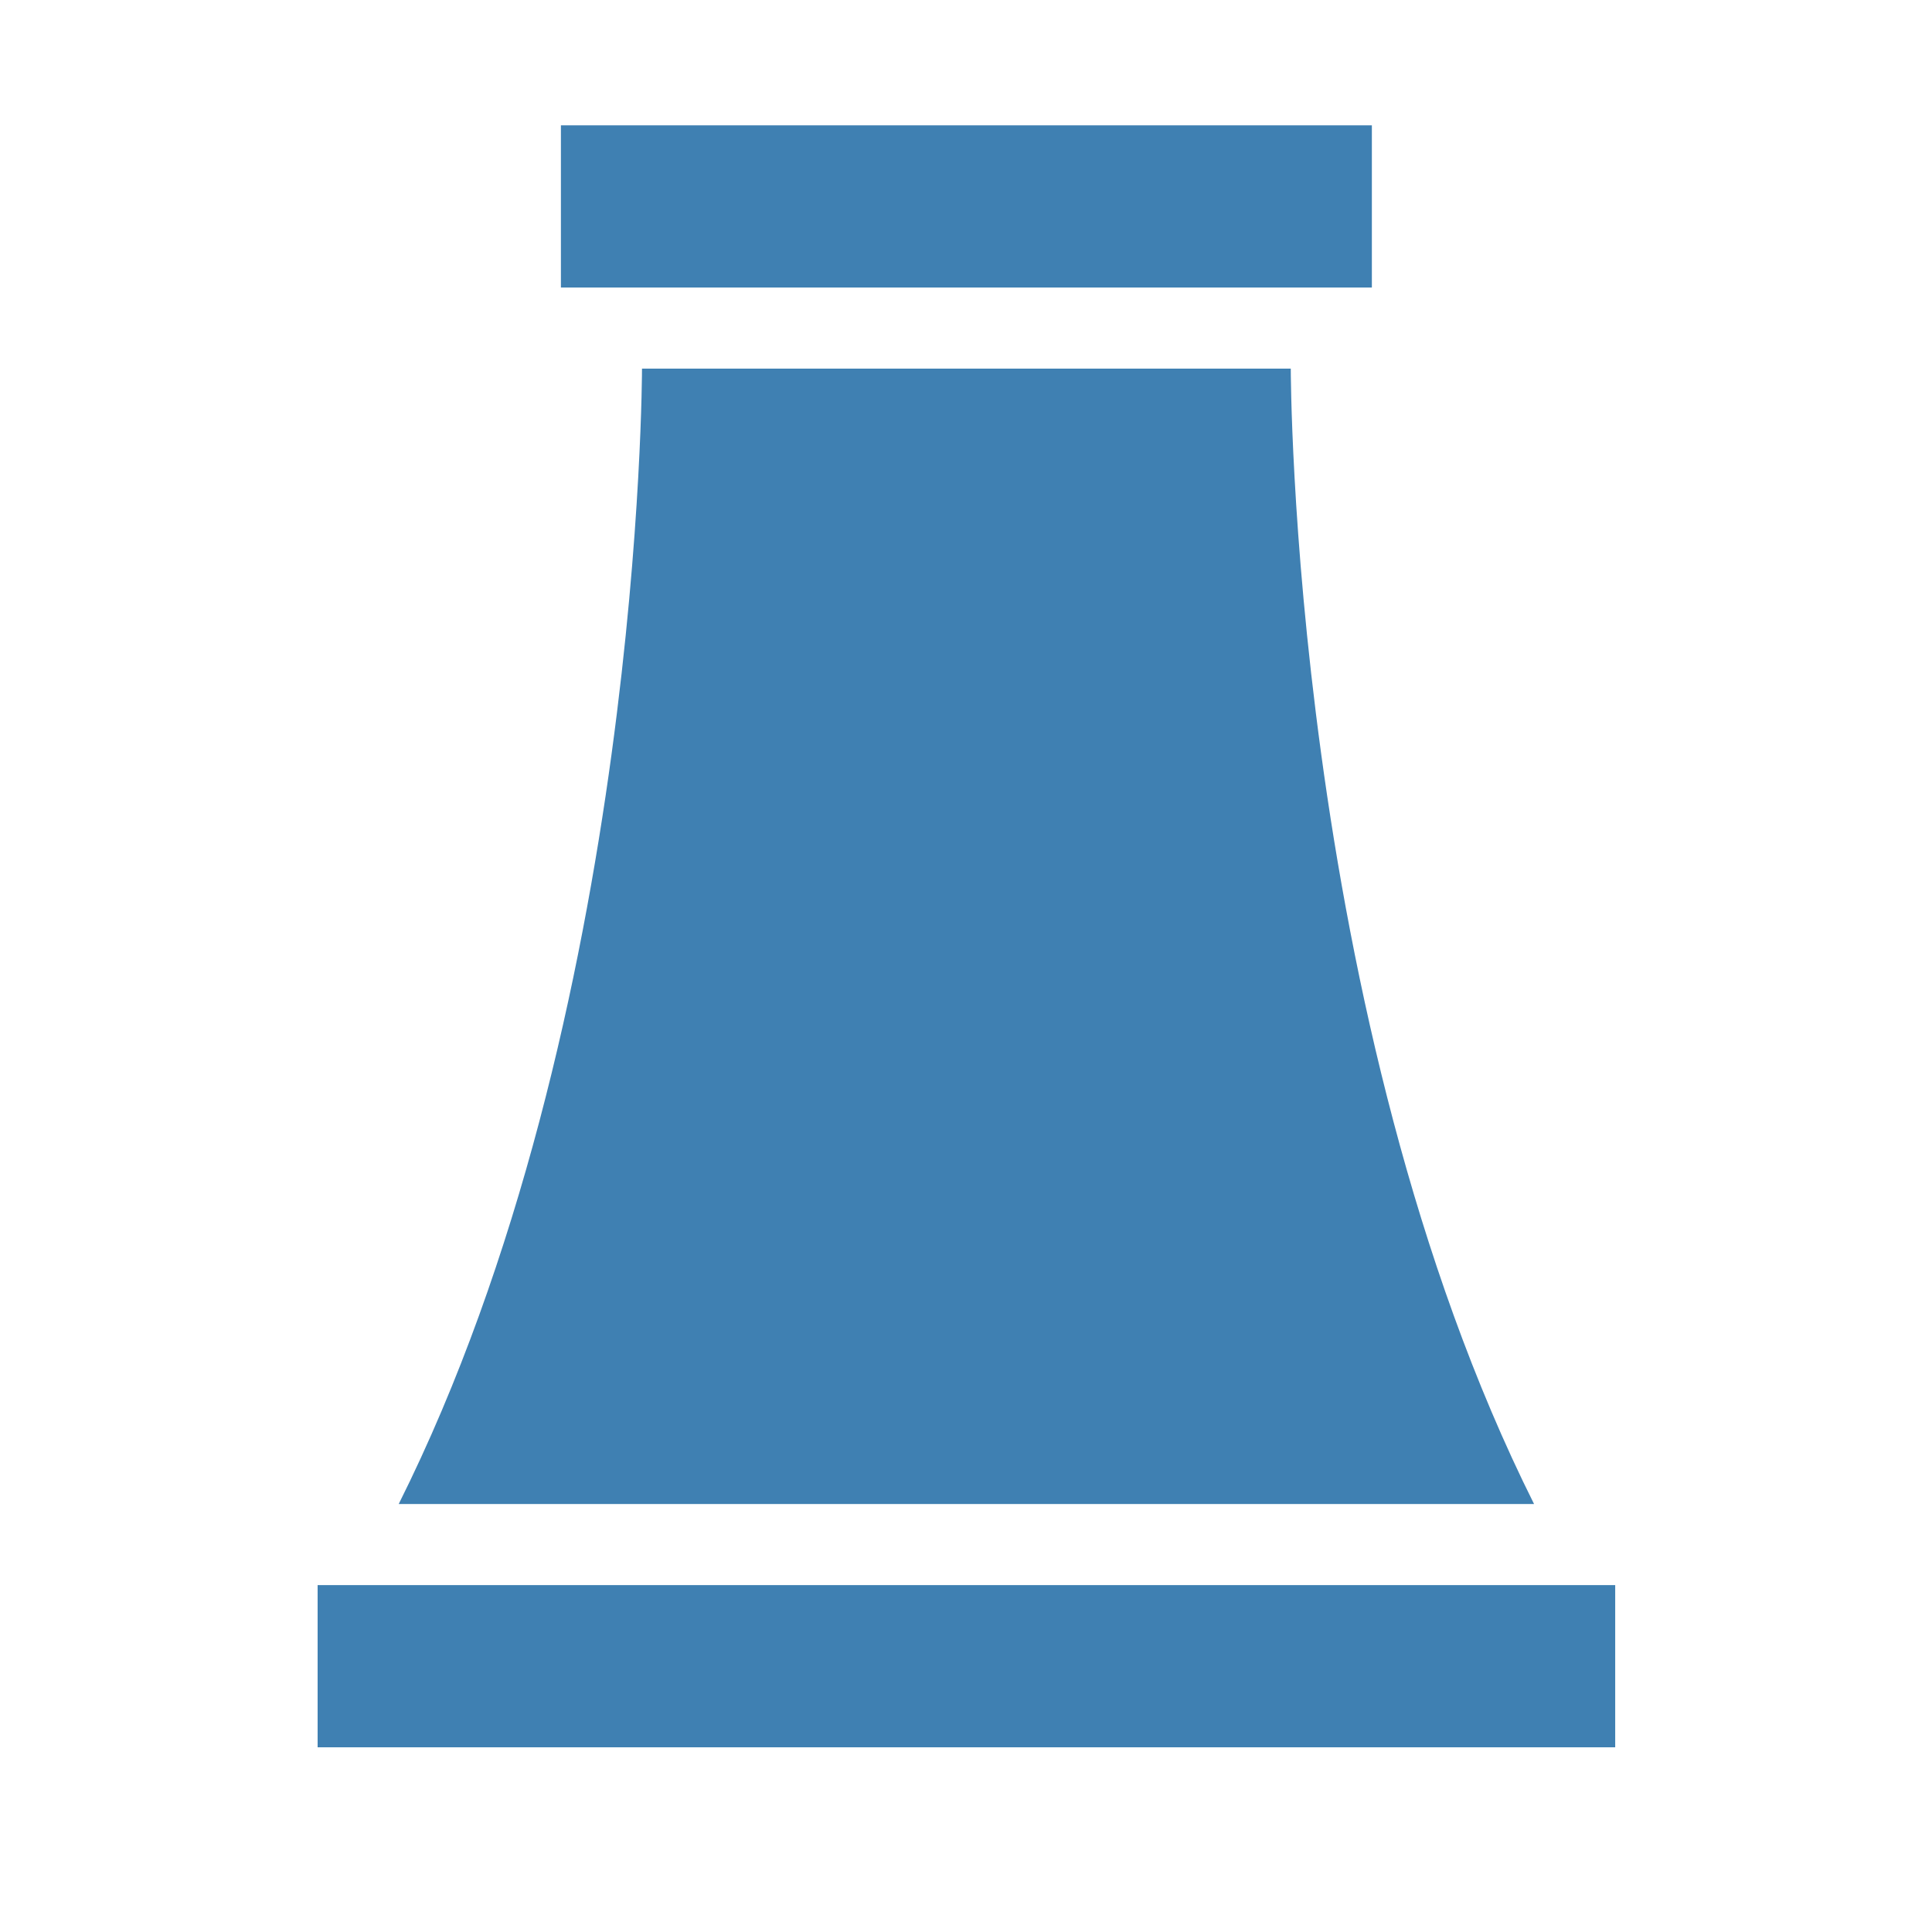
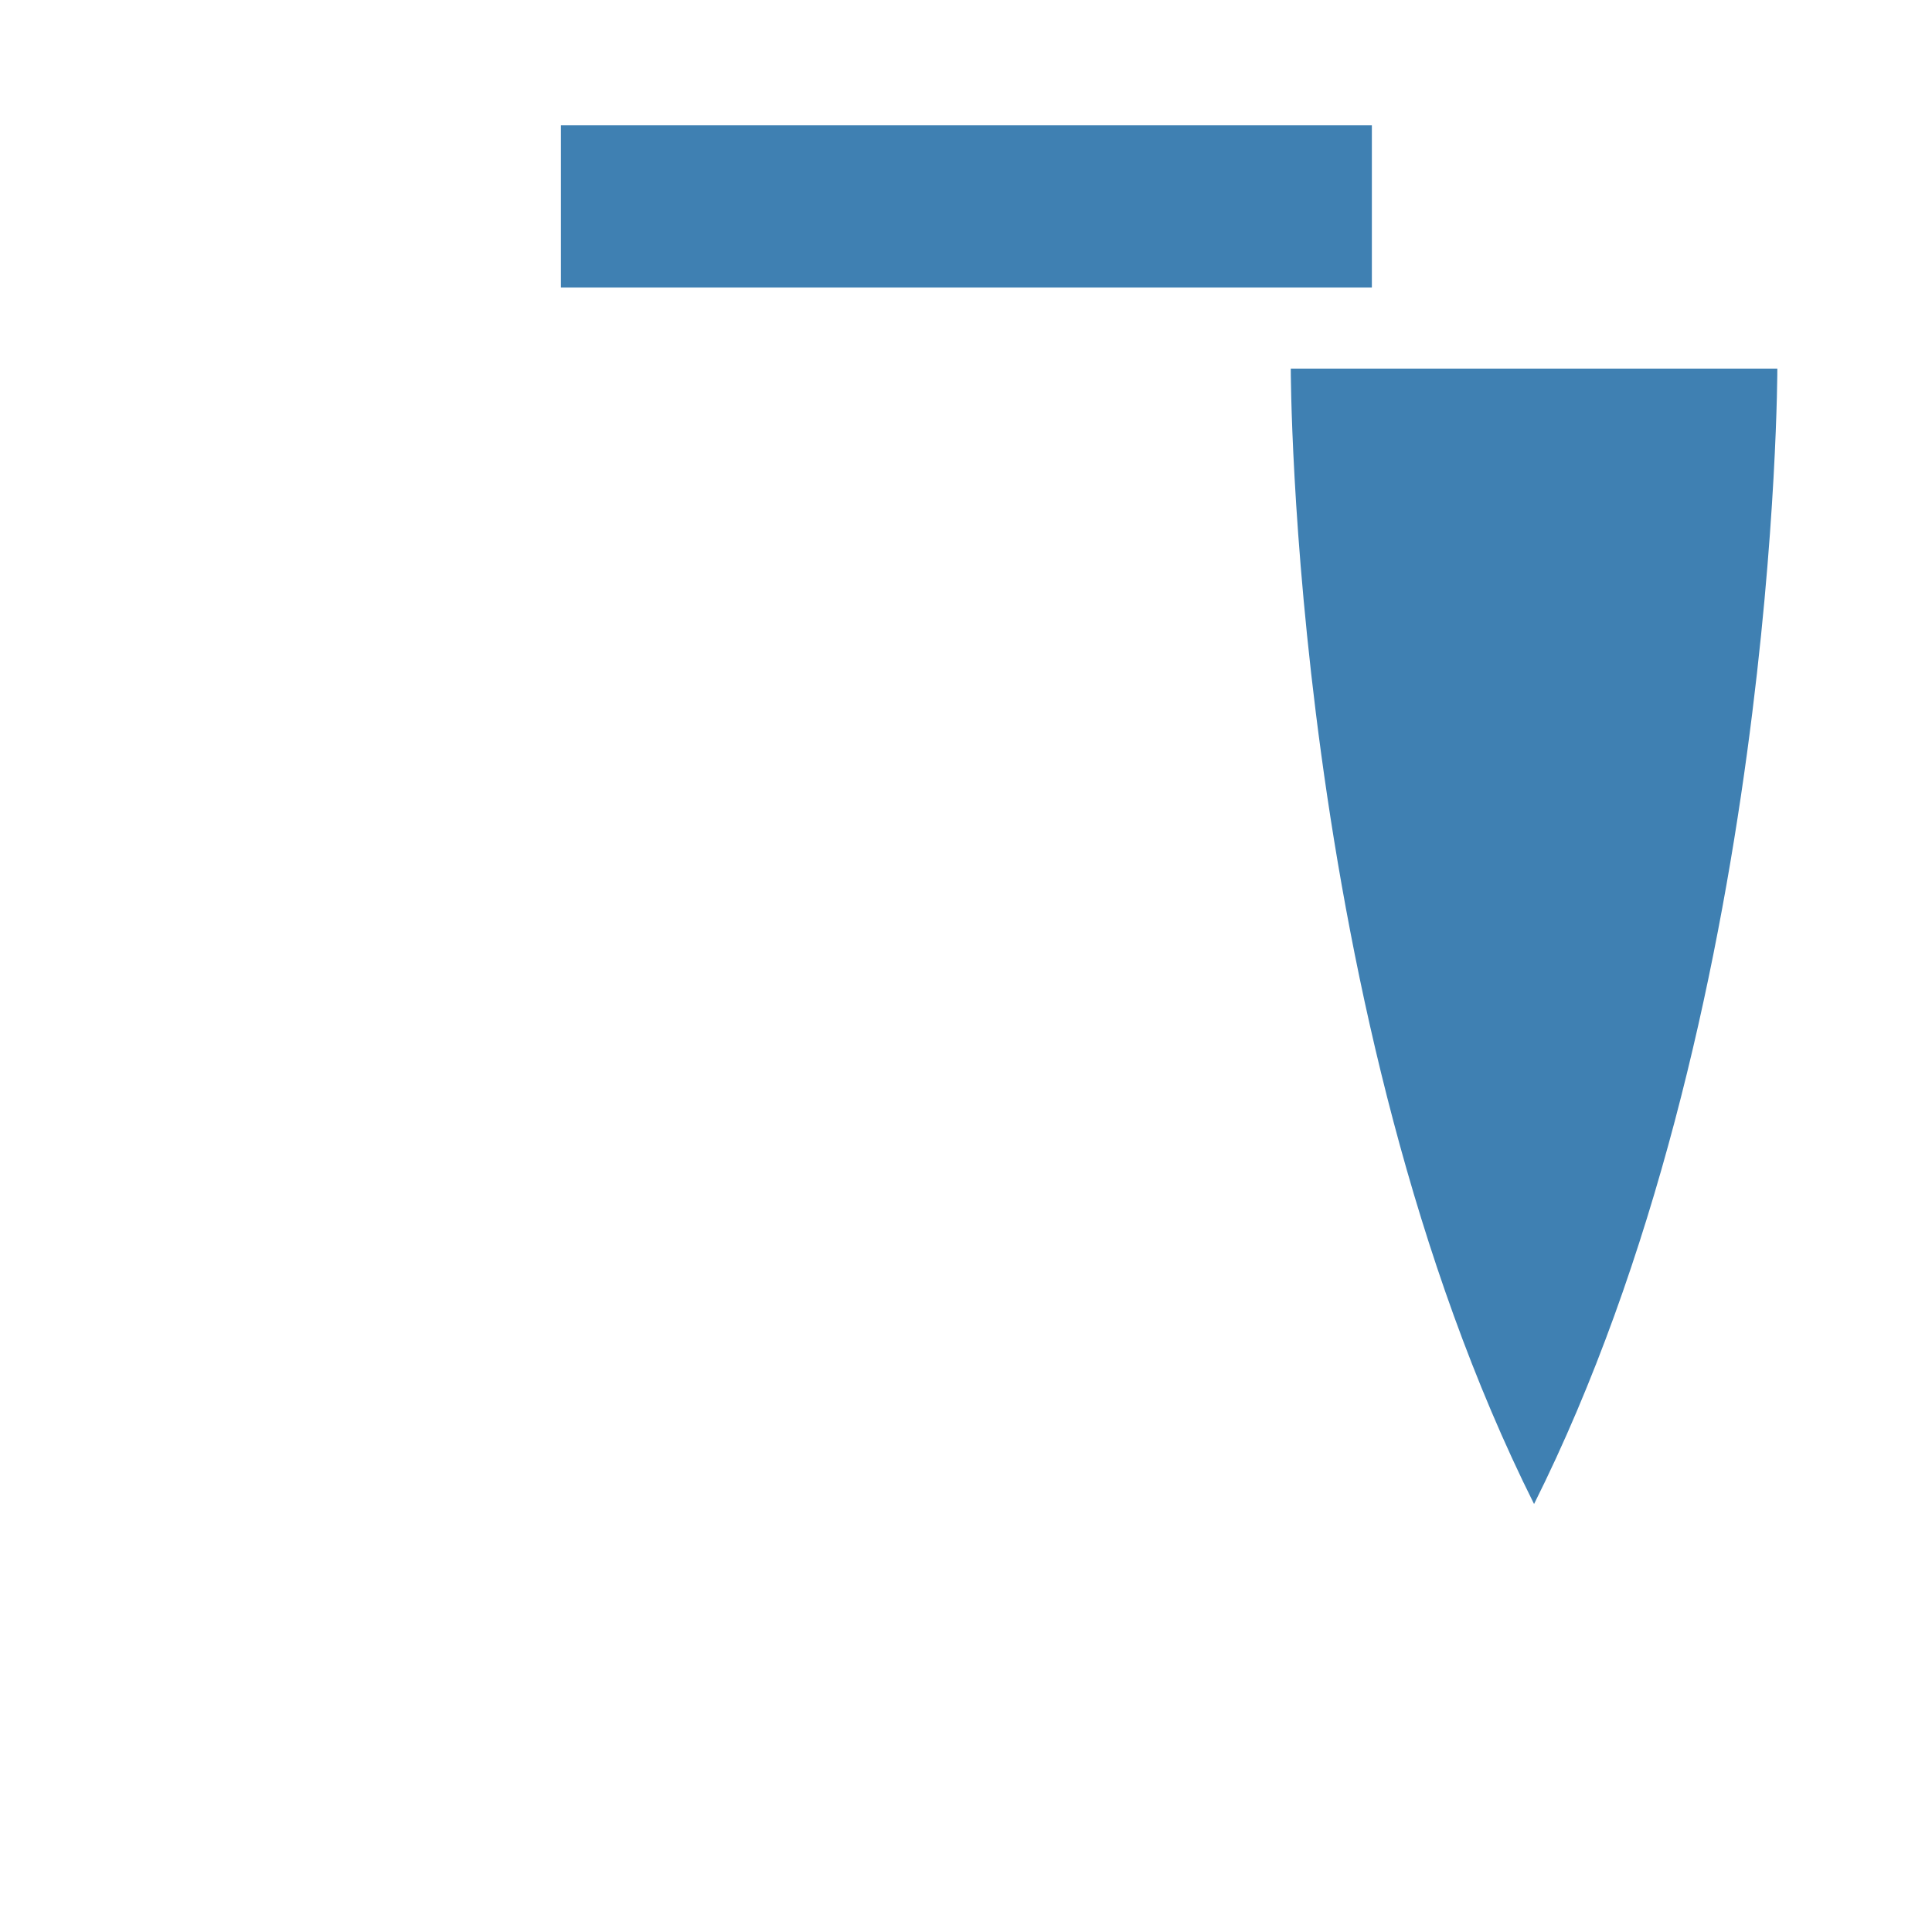
<svg xmlns="http://www.w3.org/2000/svg" id="Layer_1" data-name="Layer 1" viewBox="0 0 400 400">
  <title>Product_icons-02</title>
-   <rect x="65.76" y="328.18" width="268.65" height="33.58" style="fill:#3f80b2" />
  <rect x="116.13" y="25.95" width="167.9" height="33.58" style="fill:#3f80b2" />
-   <path d="M317.61,311.39H82.55c50.37-100.74,50.37-235.07,50.37-235.07H267.24S267.24,210.65,317.61,311.39Z" style="fill:#3f80b2" />
+   <path d="M317.61,311.39c50.37-100.74,50.37-235.07,50.37-235.07H267.24S267.24,210.65,317.61,311.39Z" style="fill:#3f80b2" />
</svg>